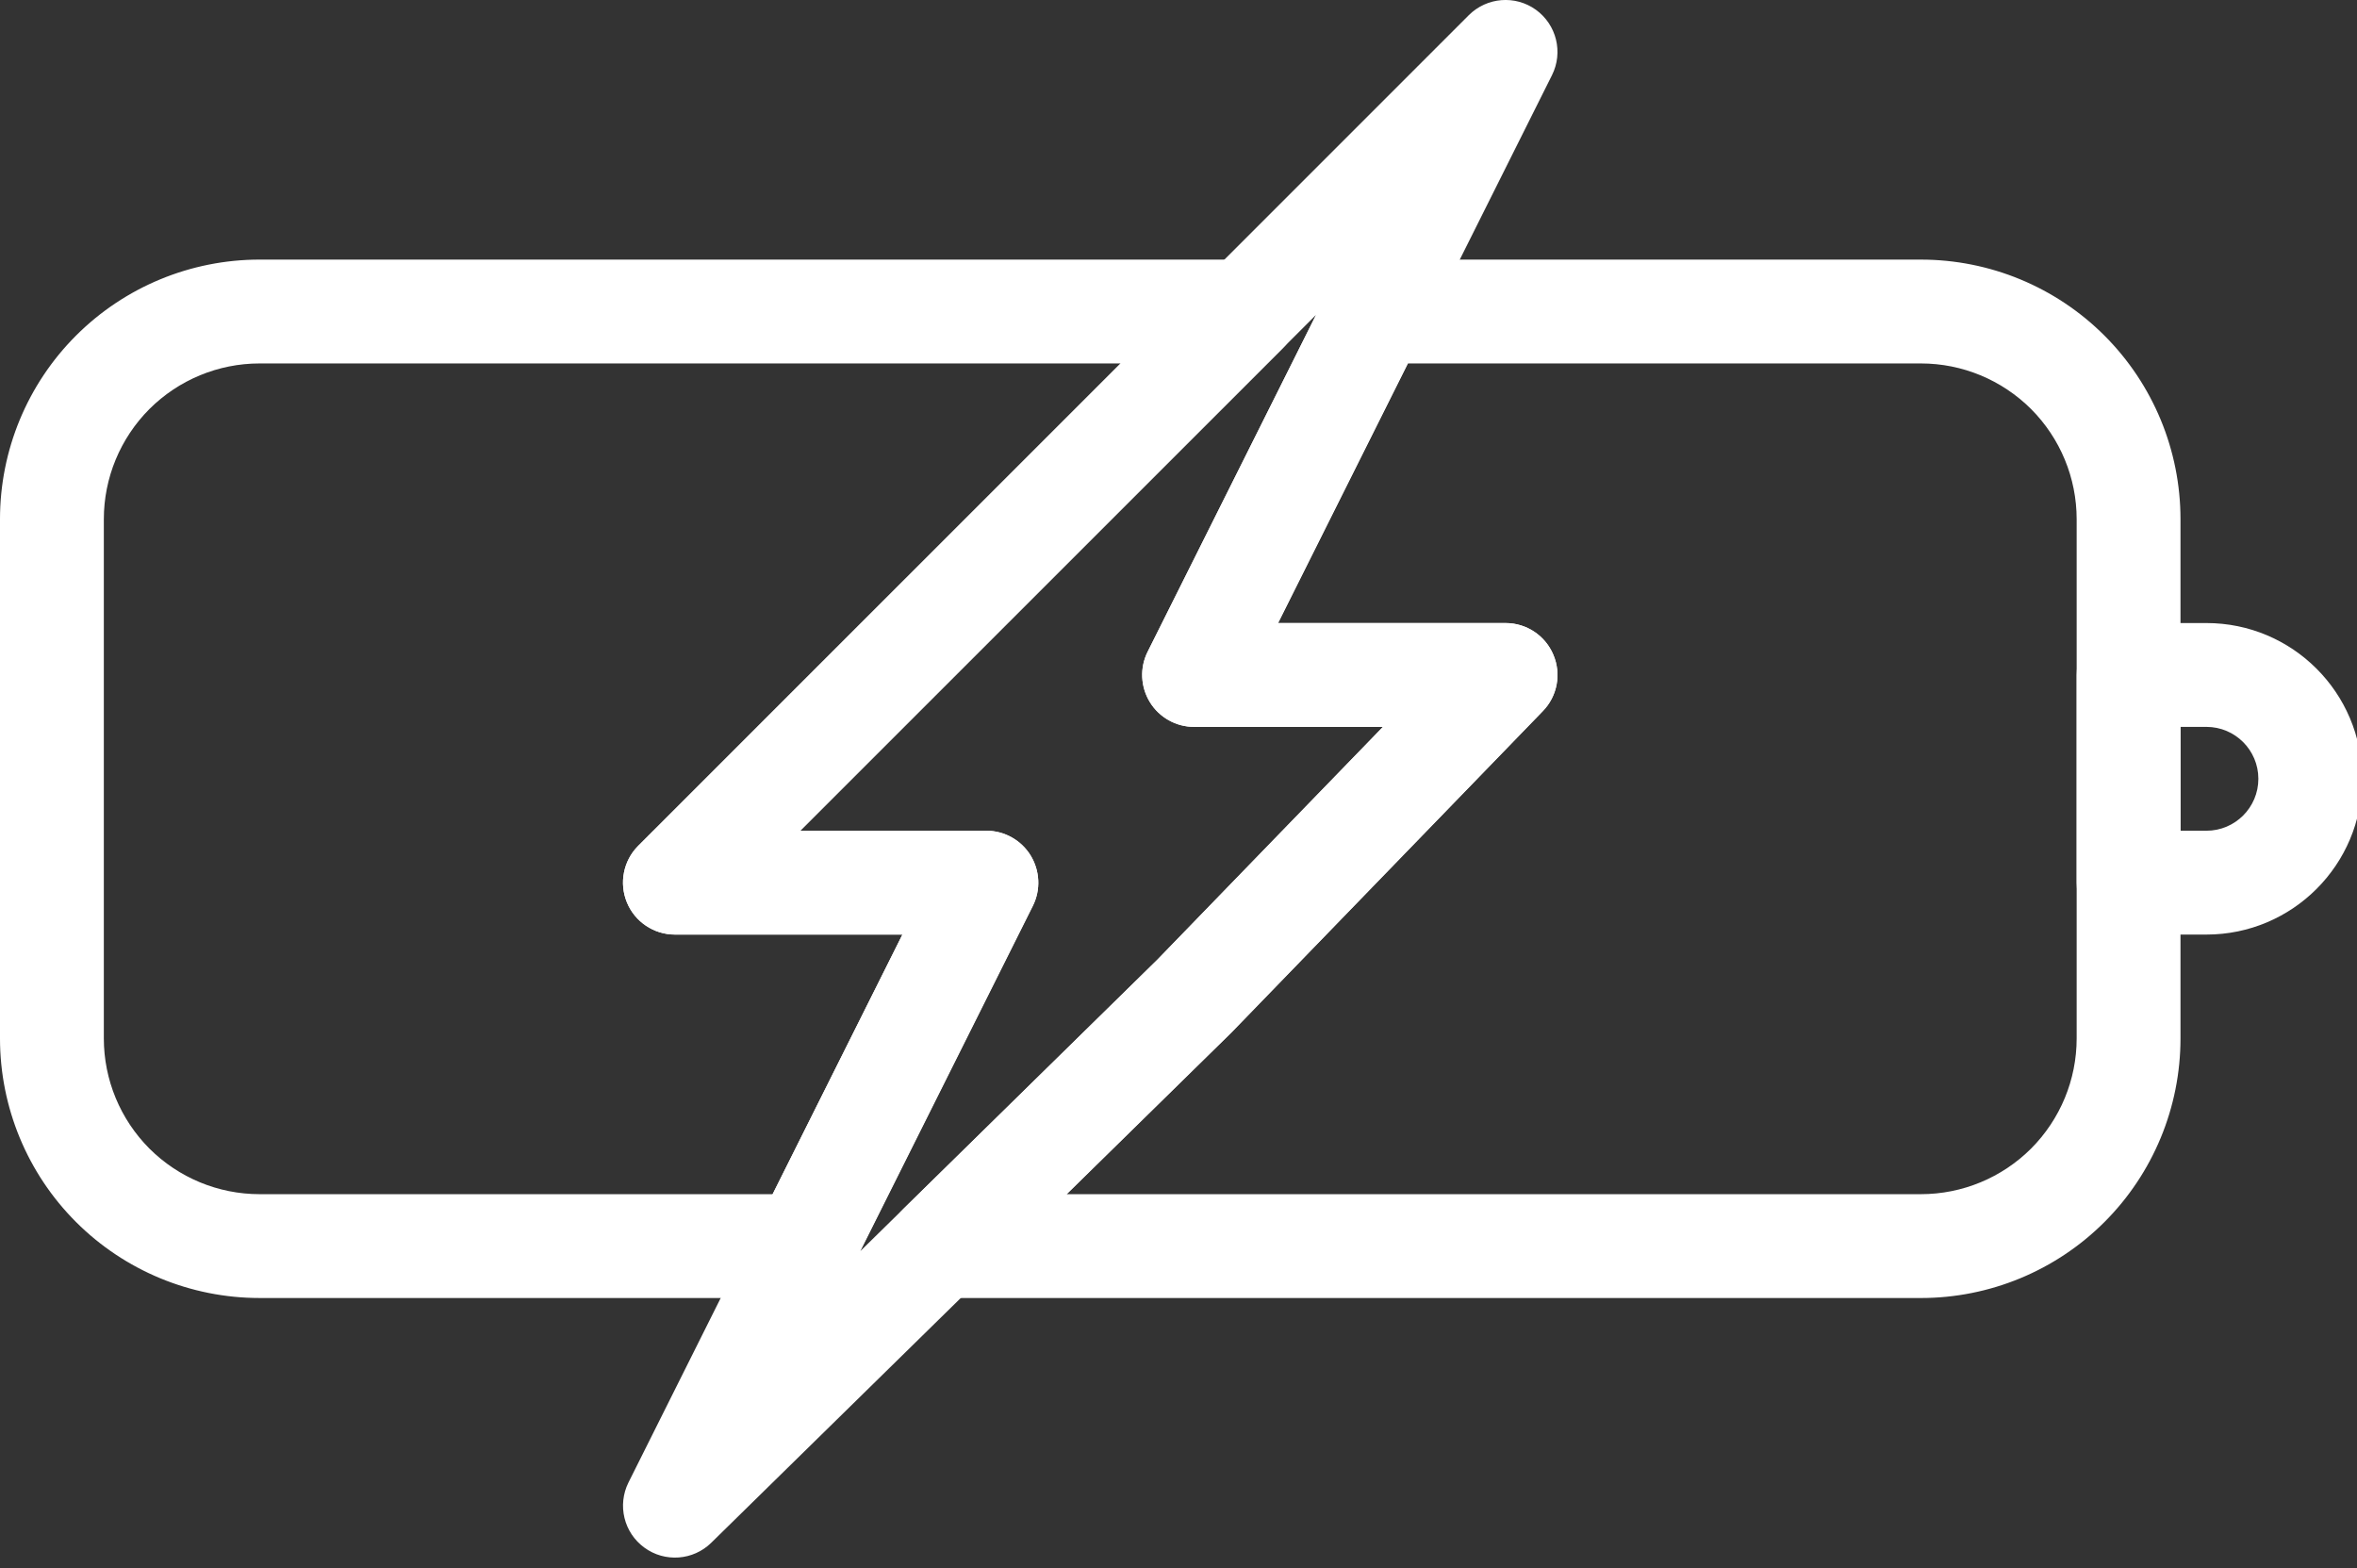
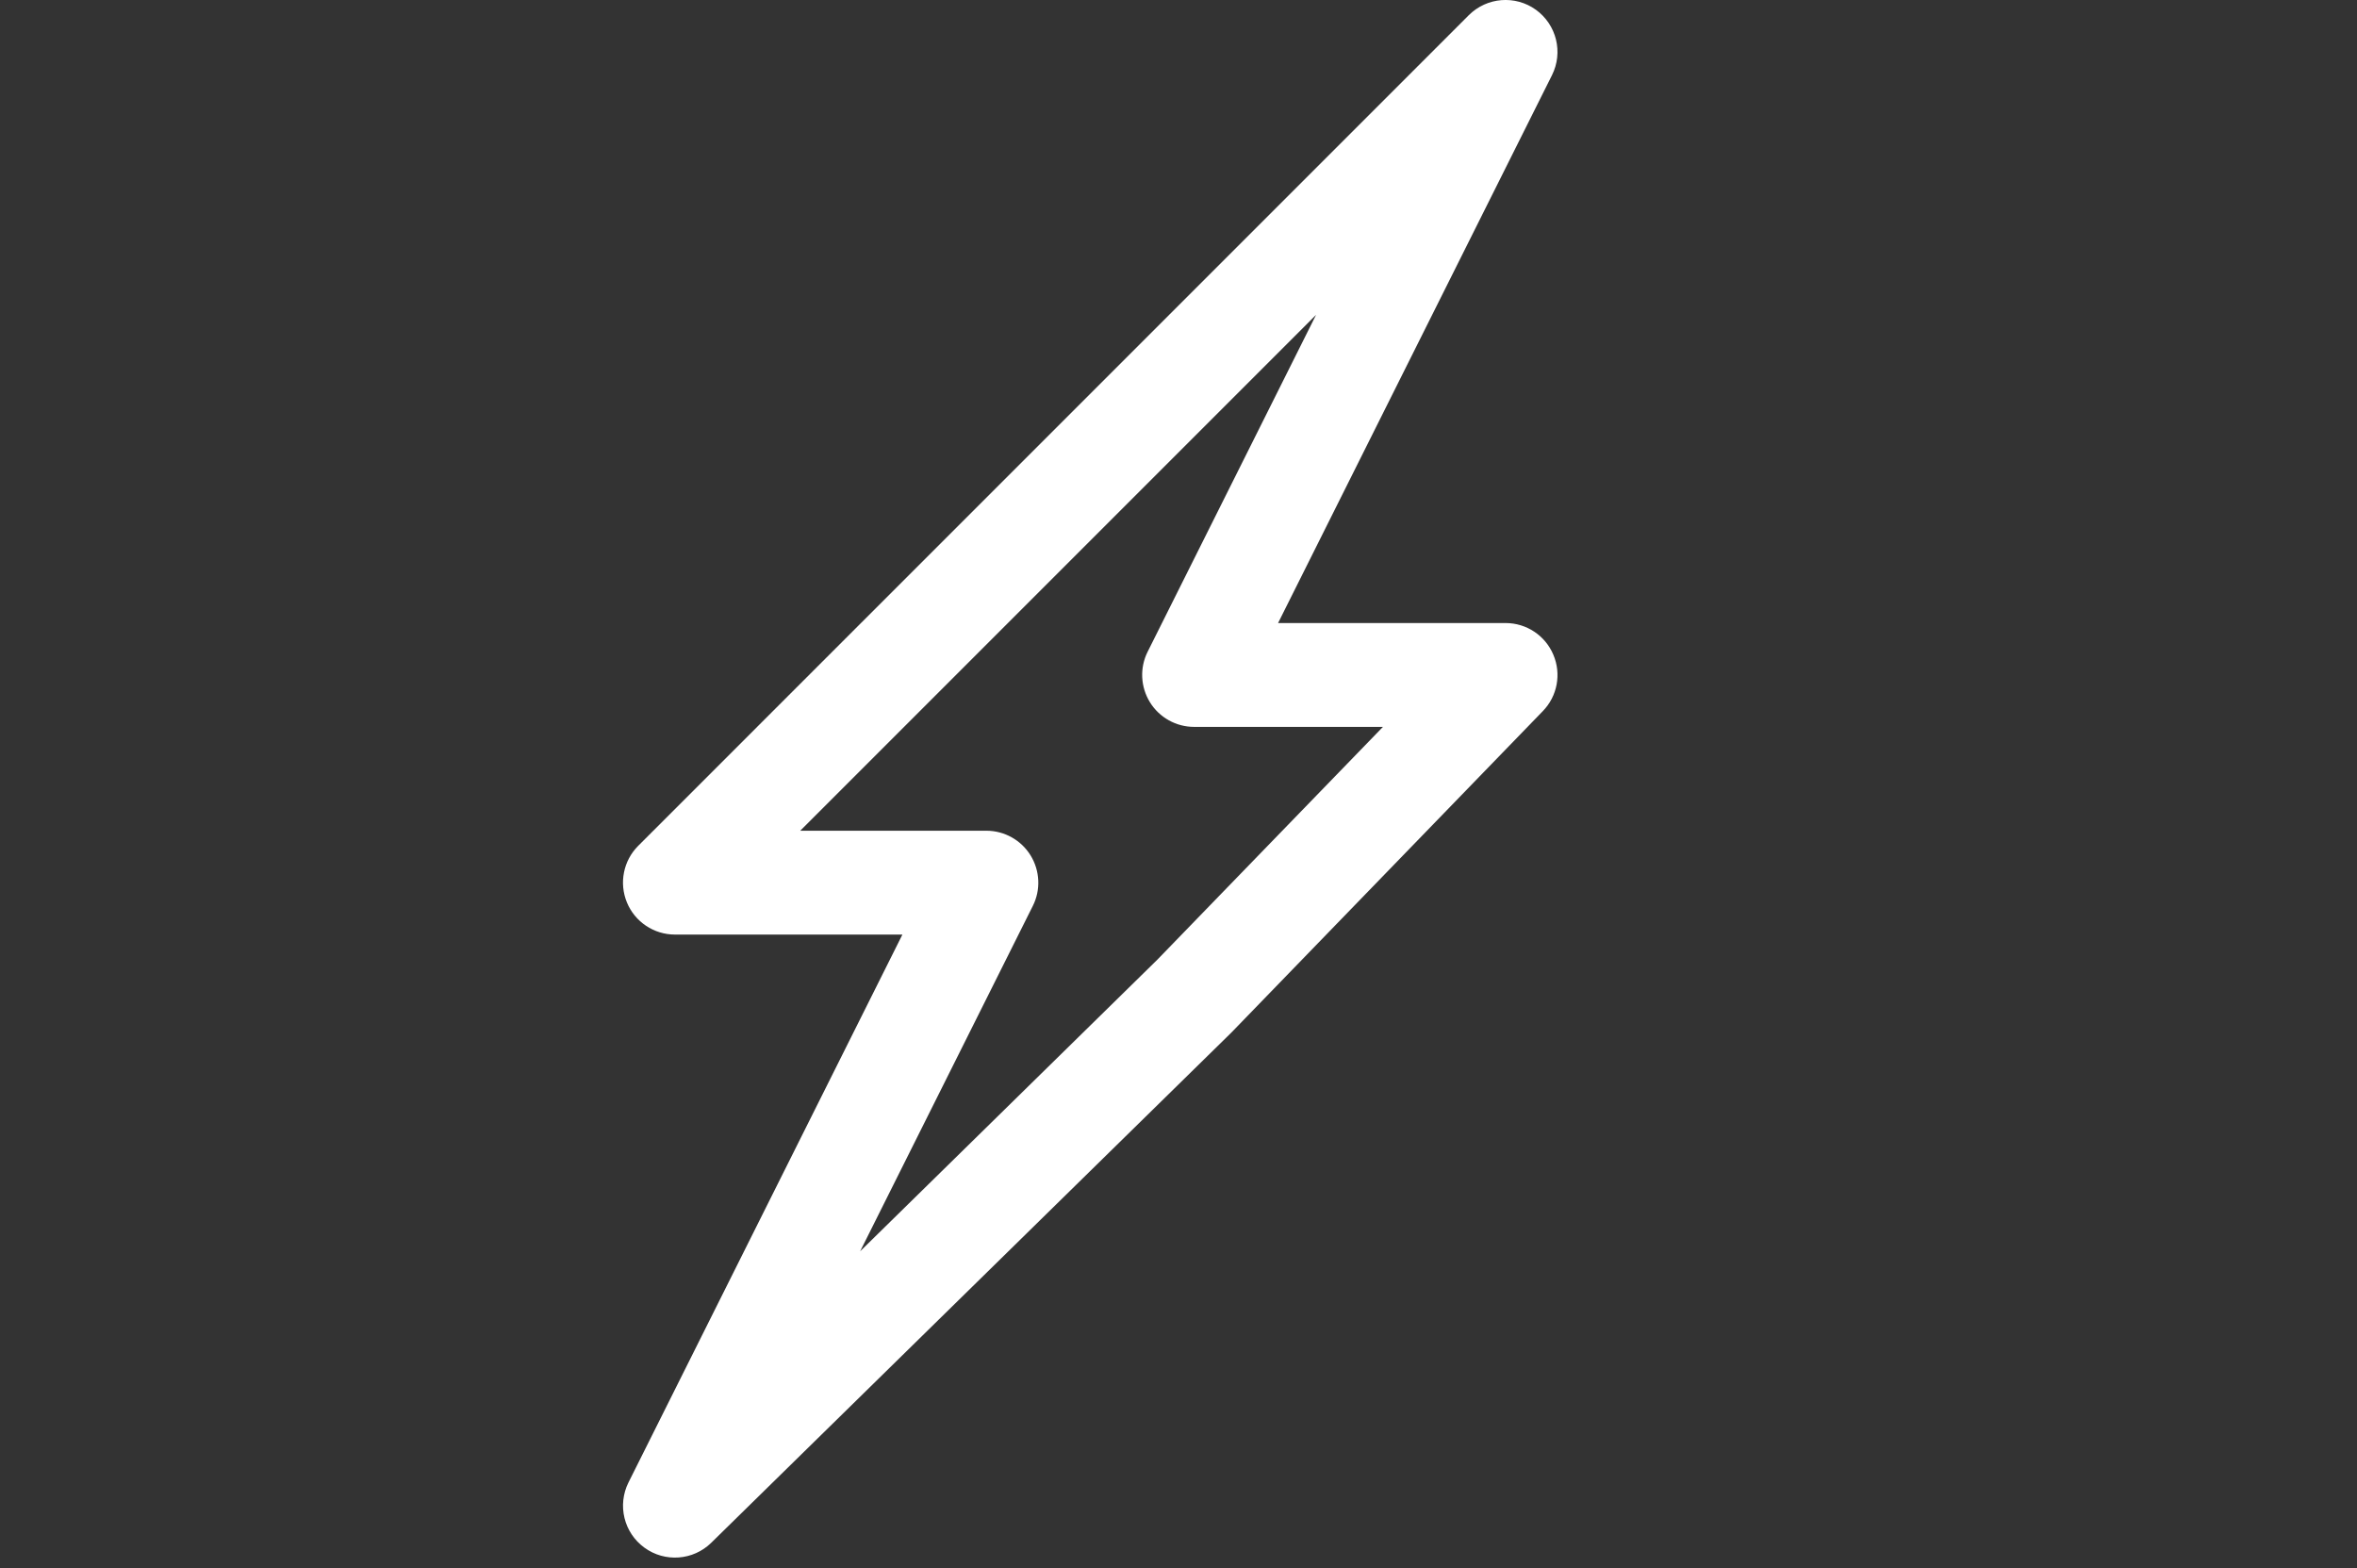
<svg xmlns="http://www.w3.org/2000/svg" clip-rule="evenodd" fill="#ffffff" fill-rule="evenodd" height="15.1" preserveAspectRatio="xMidYMid meet" stroke-linejoin="round" stroke-miterlimit="2" version="1" viewBox="5.5 8.5 22.7 15.1" width="22.7" zoomAndPan="magnify">
  <rect x="5.5" y="8.5" width="22.7" height="15.1" fill="#333333" stroke="none" />
  <g id="change1_1">
-     <path d="M27.75,16l0.5,-0c-0,-0.828 -0.672,-1.5 -1.5,-1.5c-0.392,0 -0.75,0 -0.75,0c-0.276,0 -0.5,0.224 -0.5,0.5l-0,2c0,0.276 0.224,0.5 0.5,0.5l0.75,0c0.828,-0 1.5,-0.672 1.5,-1.5l-0.5,-0Zm-1.25,-0.5l-0,1l0.25,0c0.276,-0 0.5,-0.224 0.5,-0.5c0,0 0.5,0 0.5,-0l-0.5,-0c-0,-0.276 -0.224,-0.5 -0.5,-0.5l-0.25,0Z" fill="inherit" />
-   </g>
+     </g>
  <g id="change1_2">
-     <path d="M18.819,15.5l-1.819,0c-0.173,0 -0.334,-0.09 -0.425,-0.237c-0.091,-0.148 -0.1,-0.332 -0.022,-0.487l1.75,-3.5c0.084,-0.169 0.258,-0.276 0.447,-0.276c-0,0 5.25,0 5.25,0c0.663,-0 1.299,0.263 1.768,0.732c0.469,0.469 0.732,1.105 0.732,1.768c-0,1.488 -0,3.512 0,5c0,0.663 -0.263,1.299 -0.732,1.768c-0.469,0.469 -1.105,0.732 -1.768,0.732l-9.451,-0c-0.203,-0 -0.386,-0.123 -0.463,-0.311c-0.077,-0.188 -0.032,-0.404 0.113,-0.546l2.446,-2.4l2.174,-2.243Zm-5.612,1l1.793,0c0.173,0 0.334,0.09 0.425,0.237c0.091,0.148 0.1,0.332 0.022,0.487l-1.75,3.5c-0.084,0.169 -0.258,0.276 -0.447,0.276c0,-0 -5.25,-0 -5.25,-0c-0.663,0 -1.299,-0.263 -1.768,-0.732c-0.469,-0.469 -0.732,-1.105 -0.732,-1.768c-0,-1.488 -0,-3.512 -0,-5c-0,-0.663 0.263,-1.299 0.732,-1.768c0.469,-0.469 1.105,-0.732 1.768,-0.732l9.5,0c0.202,-0 0.385,0.122 0.462,0.309c0.077,0.186 0.035,0.402 -0.108,0.545l-4.647,4.646Zm5.852,-4.5l-1.25,2.5l2.191,0c0.201,0 0.382,0.12 0.46,0.305c0.079,0.185 0.039,0.399 -0.101,0.543l-3,3.096l-1.586,1.556l8.227,0c0.398,0 0.779,-0.158 1.061,-0.439c0.281,-0.282 0.439,-0.663 0.439,-1.061c-0,-1.488 -0,-3.512 0,-5c0,-0.398 -0.158,-0.779 -0.439,-1.061c-0.282,-0.281 -0.663,-0.439 -1.061,-0.439l-4.941,0Zm-2.766,0l-8.293,-0c-0.398,-0 -0.779,0.158 -1.061,0.439c-0.281,0.282 -0.439,0.663 -0.439,1.061c-0,1.488 -0,3.512 -0,5c-0,0.398 0.158,0.779 0.439,1.061c0.282,0.281 0.663,0.439 1.061,0.439l4.941,-0l1.25,-2.5l-2.191,0c-0.202,0 -0.385,-0.122 -0.462,-0.309c-0.077,-0.186 -0.035,-0.402 0.108,-0.545l4.647,-4.646Z" fill="inherit" />
-   </g>
+     </g>
  <g id="change1_3">
    <path d="M14.191,17.5l-2.191,0c-0.202,0 -0.385,-0.122 -0.462,-0.309c-0.077,-0.186 -0.035,-0.402 0.108,-0.545l8,-8c0.174,-0.173 0.447,-0.195 0.646,-0.052c0.199,0.144 0.265,0.41 0.155,0.63l-2.638,5.276l2.191,0c0.201,0 0.382,0.12 0.46,0.305c0.079,0.185 0.039,0.399 -0.101,0.543l-3,3.096l-5.009,4.913c-0.174,0.171 -0.447,0.191 -0.644,0.047c-0.198,-0.144 -0.262,-0.409 -0.153,-0.628l2.638,-5.276Zm3.984,-5.968l-4.968,4.968l1.793,0c0.173,0 0.334,0.09 0.425,0.237c0.091,0.148 0.1,0.332 0.022,0.487l-1.663,3.326l2.861,-2.807l2.174,-2.243l-1.819,0c-0.173,0 -0.334,-0.09 -0.425,-0.237c-0.091,-0.148 -0.1,-0.332 -0.022,-0.487l1.622,-3.244Z" fill="inherit" />
  </g>
</svg>